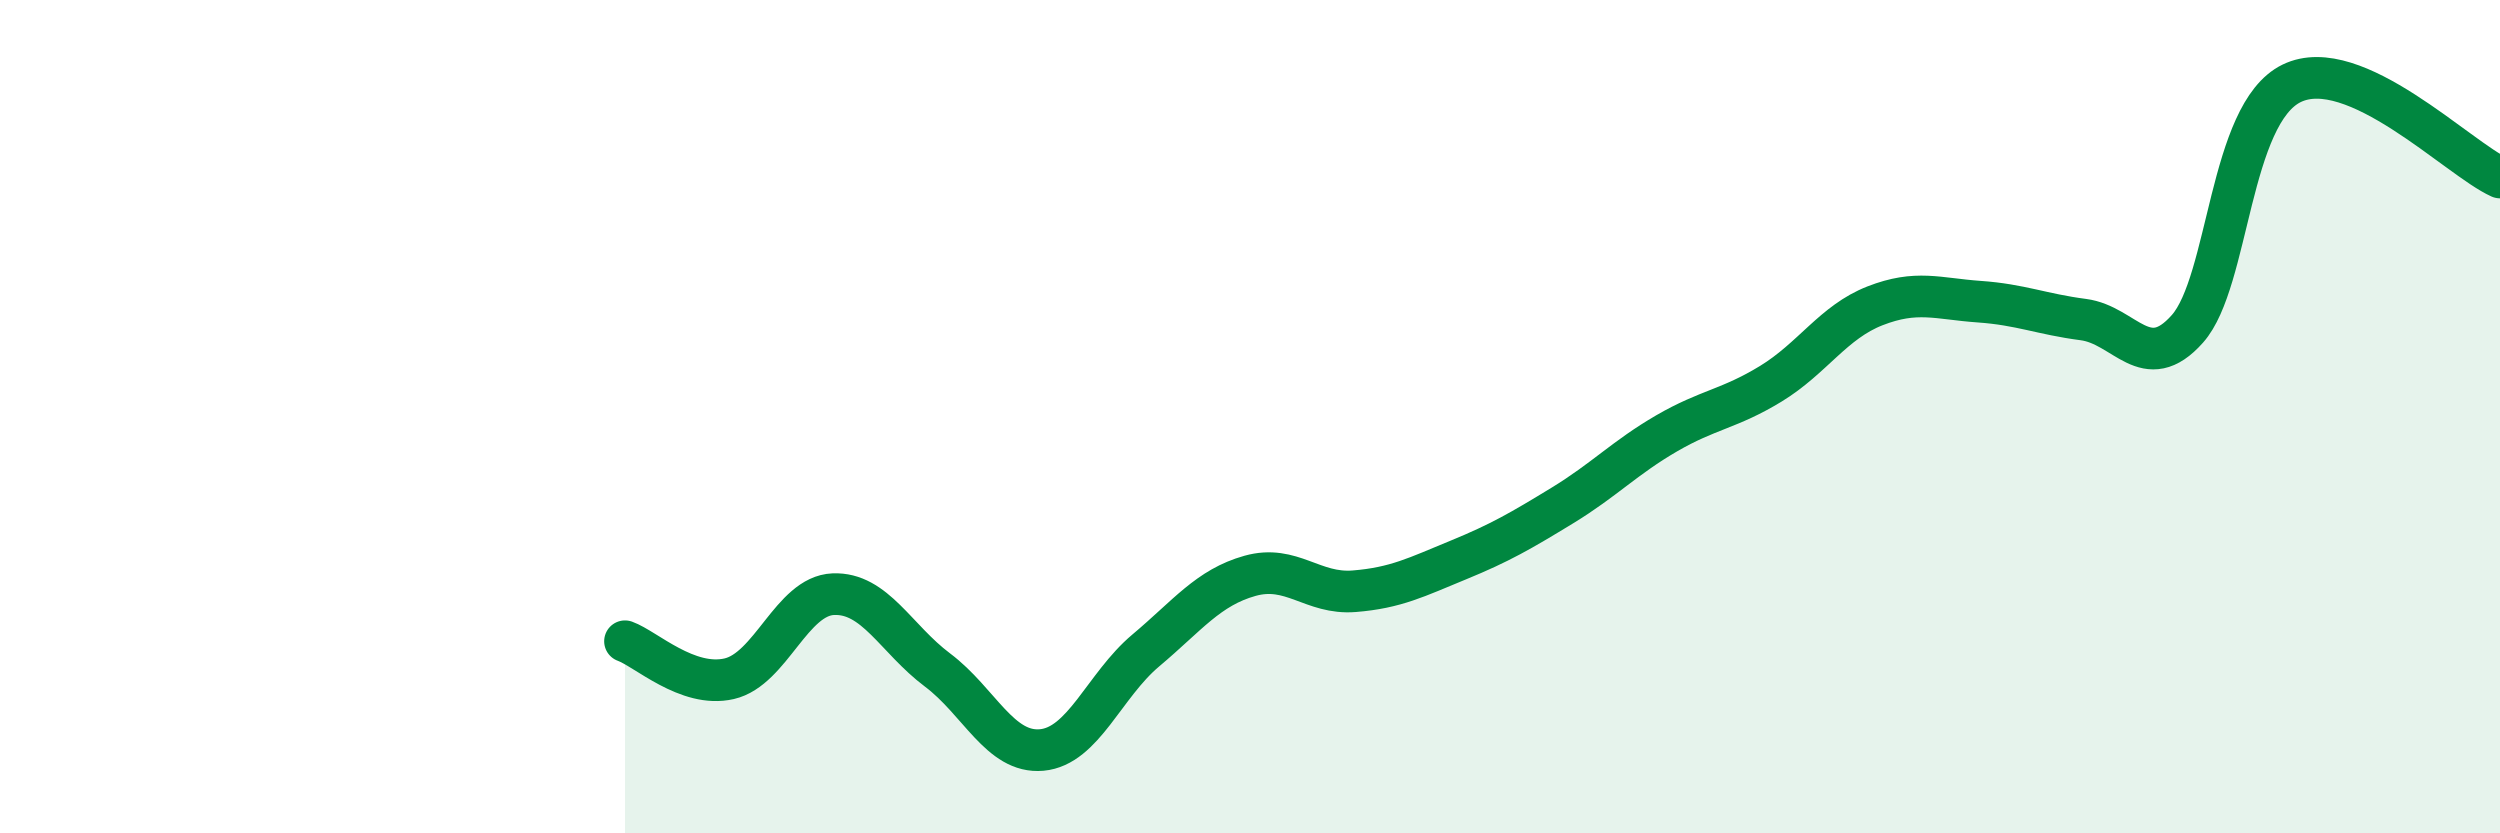
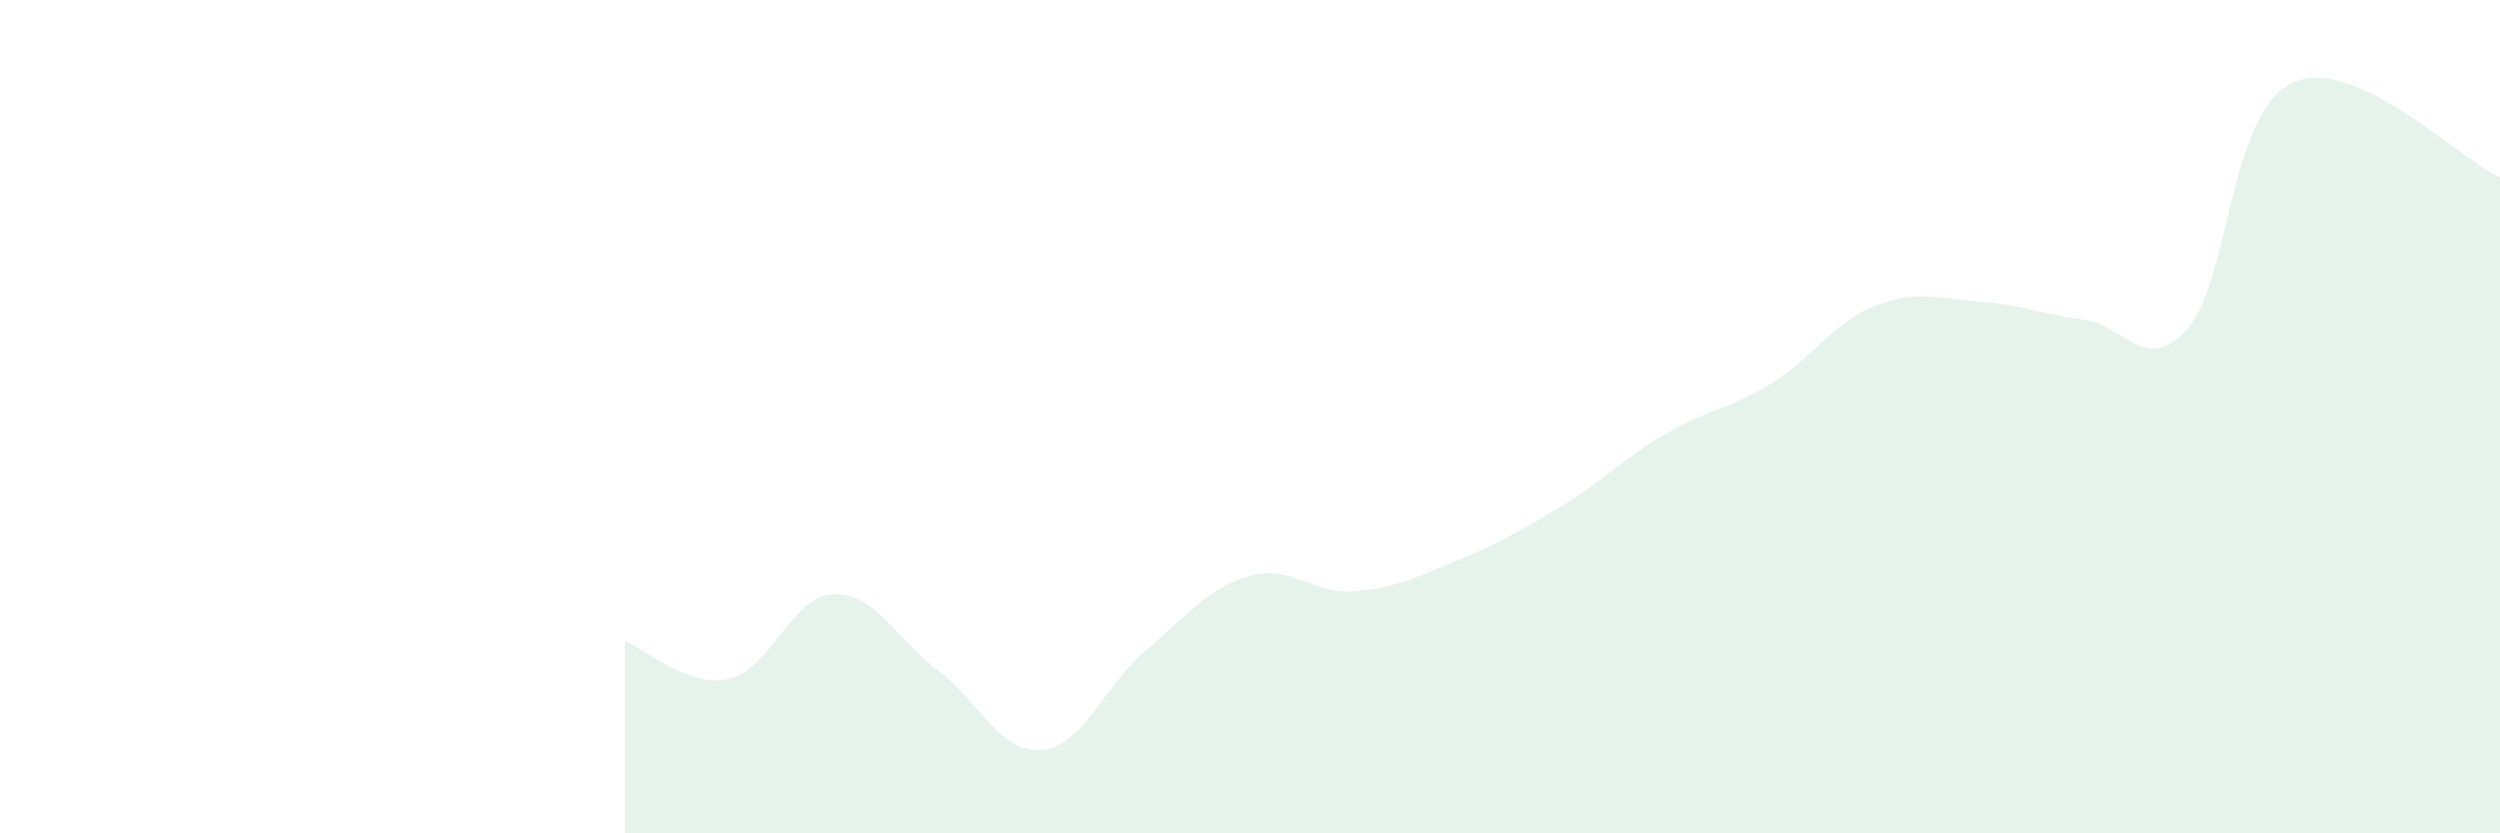
<svg xmlns="http://www.w3.org/2000/svg" width="60" height="20" viewBox="0 0 60 20">
  <path d="M 15,15.39 C 15.5,15.57 16.5,16.52 17.5,16.29 C 18.5,16.06 19,14.3 20,14.26 C 21,14.22 21.5,15.33 22.5,16.08 C 23.5,16.83 24,18.09 25,18 C 26,17.91 26.5,16.45 27.5,15.61 C 28.5,14.77 29,14.1 30,13.82 C 31,13.54 31.5,14.27 32.5,14.19 C 33.5,14.11 34,13.85 35,13.44 C 36,13.03 36.5,12.74 37.5,12.13 C 38.5,11.52 39,10.98 40,10.4 C 41,9.82 41.5,9.82 42.5,9.21 C 43.5,8.6 44,7.73 45,7.34 C 46,6.95 46.5,7.17 47.5,7.24 C 48.5,7.31 49,7.54 50,7.67 C 51,7.8 51.5,9.02 52.5,7.89 C 53.5,6.76 53.5,2.73 55,2 C 56.5,1.27 59,3.81 60,4.26L60 20L15 20Z" fill="#008740" opacity="0.1" stroke-linecap="round" stroke-linejoin="round" />
-   <path d="M 15,15.39 C 15.5,15.57 16.5,16.52 17.5,16.29 C 18.5,16.06 19,14.3 20,14.26 C 21,14.22 21.5,15.33 22.5,16.08 C 23.5,16.83 24,18.09 25,18 C 26,17.91 26.5,16.45 27.5,15.61 C 28.5,14.77 29,14.1 30,13.82 C 31,13.54 31.5,14.27 32.5,14.19 C 33.5,14.11 34,13.85 35,13.44 C 36,13.03 36.5,12.74 37.5,12.13 C 38.5,11.52 39,10.98 40,10.4 C 41,9.82 41.5,9.82 42.5,9.21 C 43.5,8.6 44,7.73 45,7.34 C 46,6.95 46.5,7.17 47.5,7.24 C 48.5,7.31 49,7.54 50,7.67 C 51,7.8 51.5,9.02 52.5,7.89 C 53.5,6.76 53.5,2.73 55,2 C 56.5,1.27 59,3.81 60,4.26" stroke="#008740" stroke-width="1" fill="none" stroke-linecap="round" stroke-linejoin="round" />
</svg>